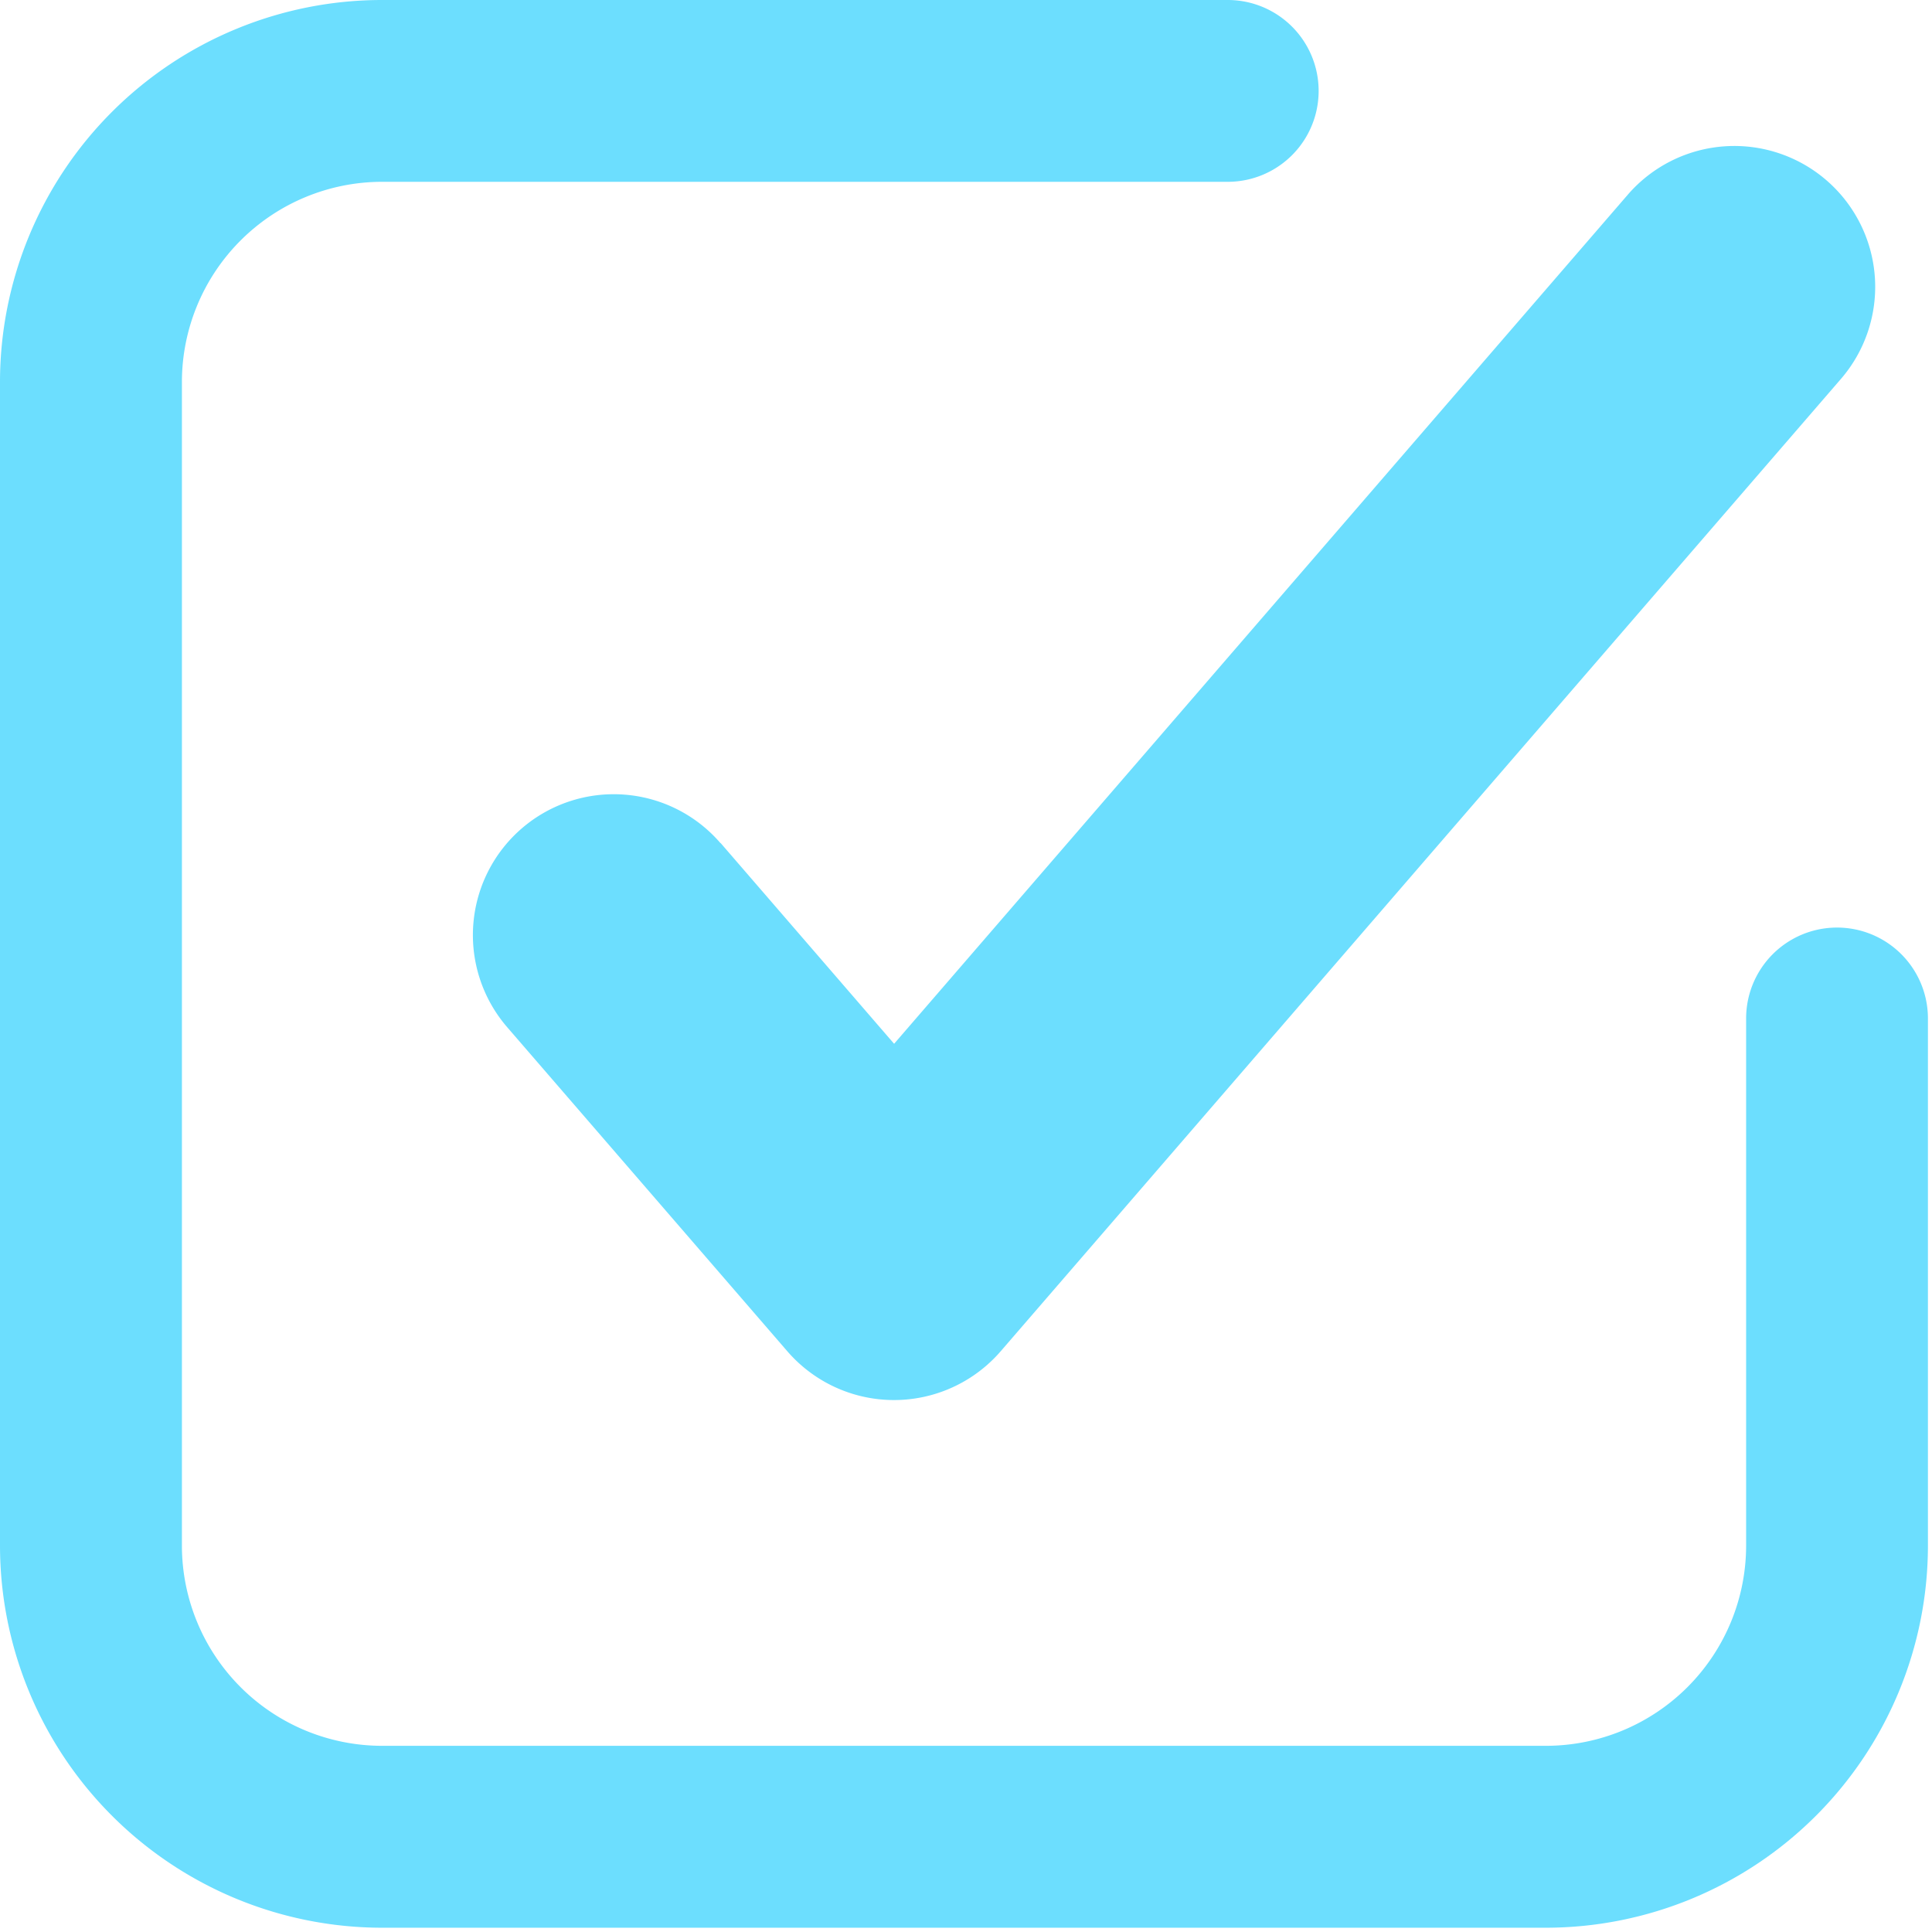
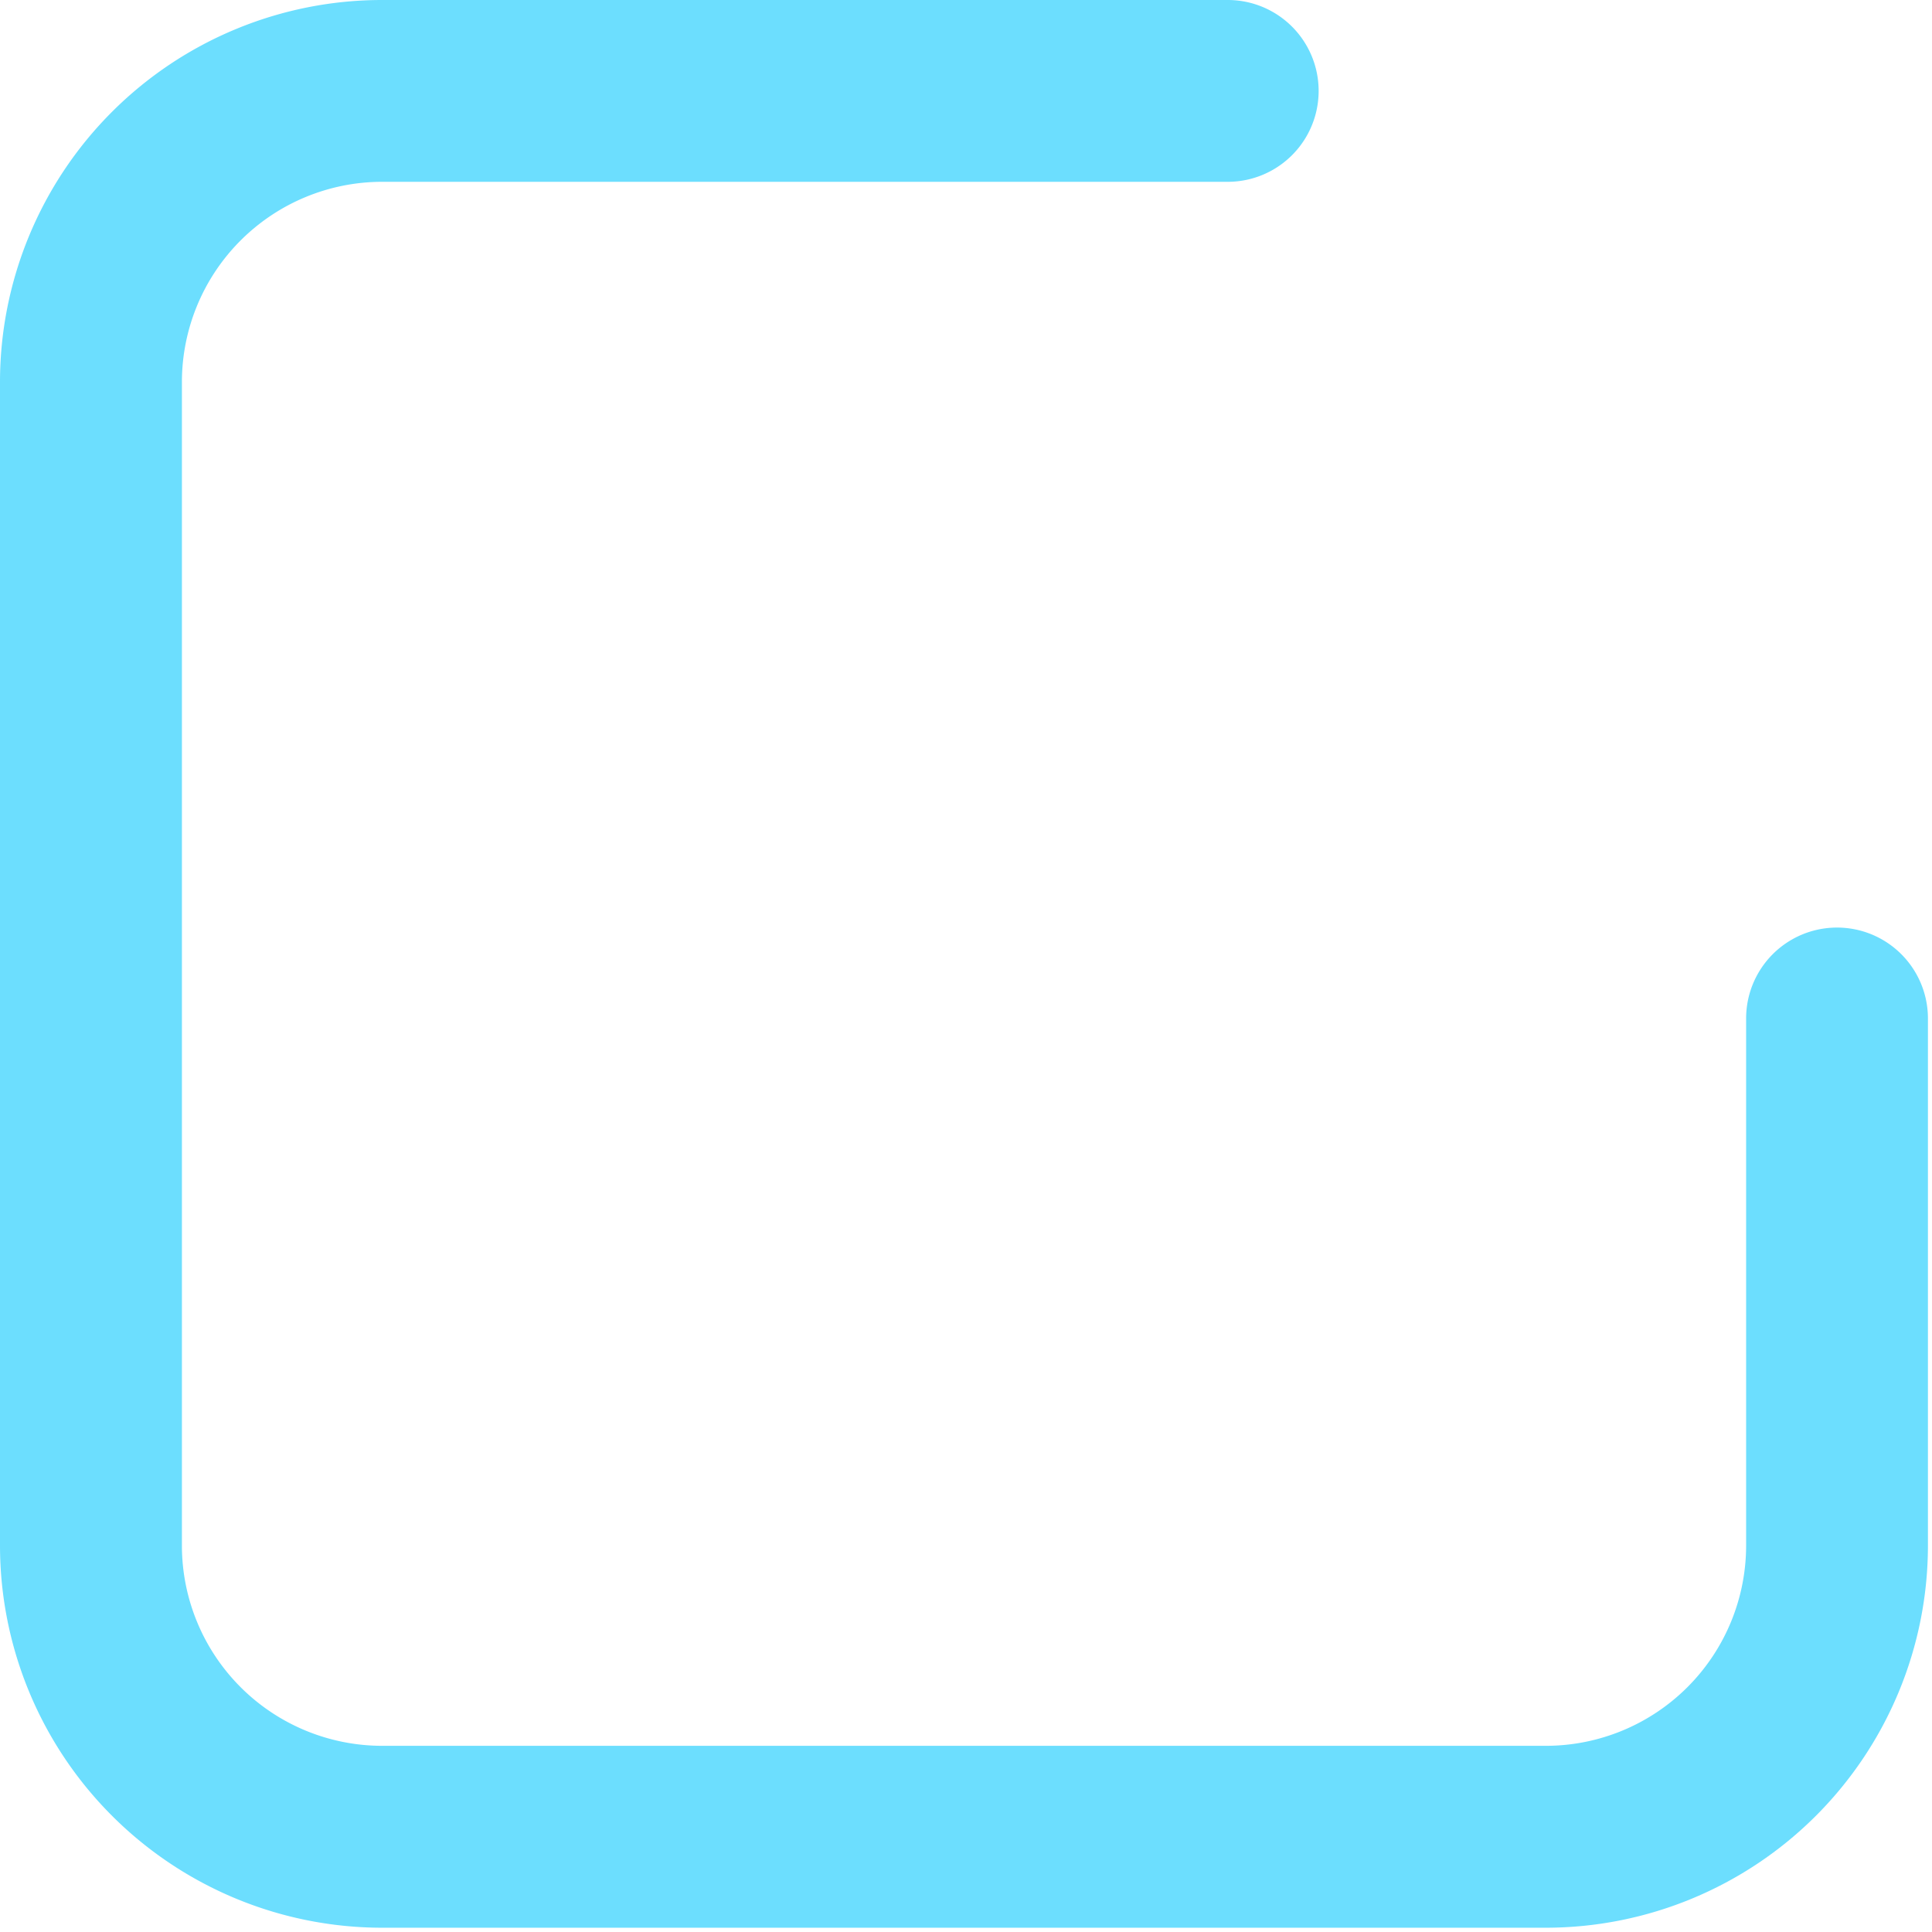
<svg xmlns="http://www.w3.org/2000/svg" width="19" height="19" fill="none" viewBox="0 0 19 19">
  <path fill="#6CDEFE" d="M3.756 18.958h11.448a3.76 3.76 0 0 0 3.756-3.756v-5.186a.894.894 0 0 0-1.788 0v5.186a1.97 1.97 0 0 1-1.966 1.967H3.756a1.97 1.97 0 0 1-1.967-1.967V3.755a1.97 1.97 0 0 1 1.967-1.967h8.318a.894.894 0 0 0 0-1.788H3.756A3.758 3.758 0 0 0 0 3.755v11.447a3.76 3.76 0 0 0 3.756 3.756Z" />
-   <path fill="#6CDEFE" d="M7.084 8.29a1.385 1.385 0 1 0-2.096 1.812l2.755 3.187a1.387 1.387 0 0 0 2.098 0l8.263-9.562a1.385 1.385 0 1 0-2.096-1.812l-7.215 8.35-1.705-1.973-.004-.002Z" />
</svg>